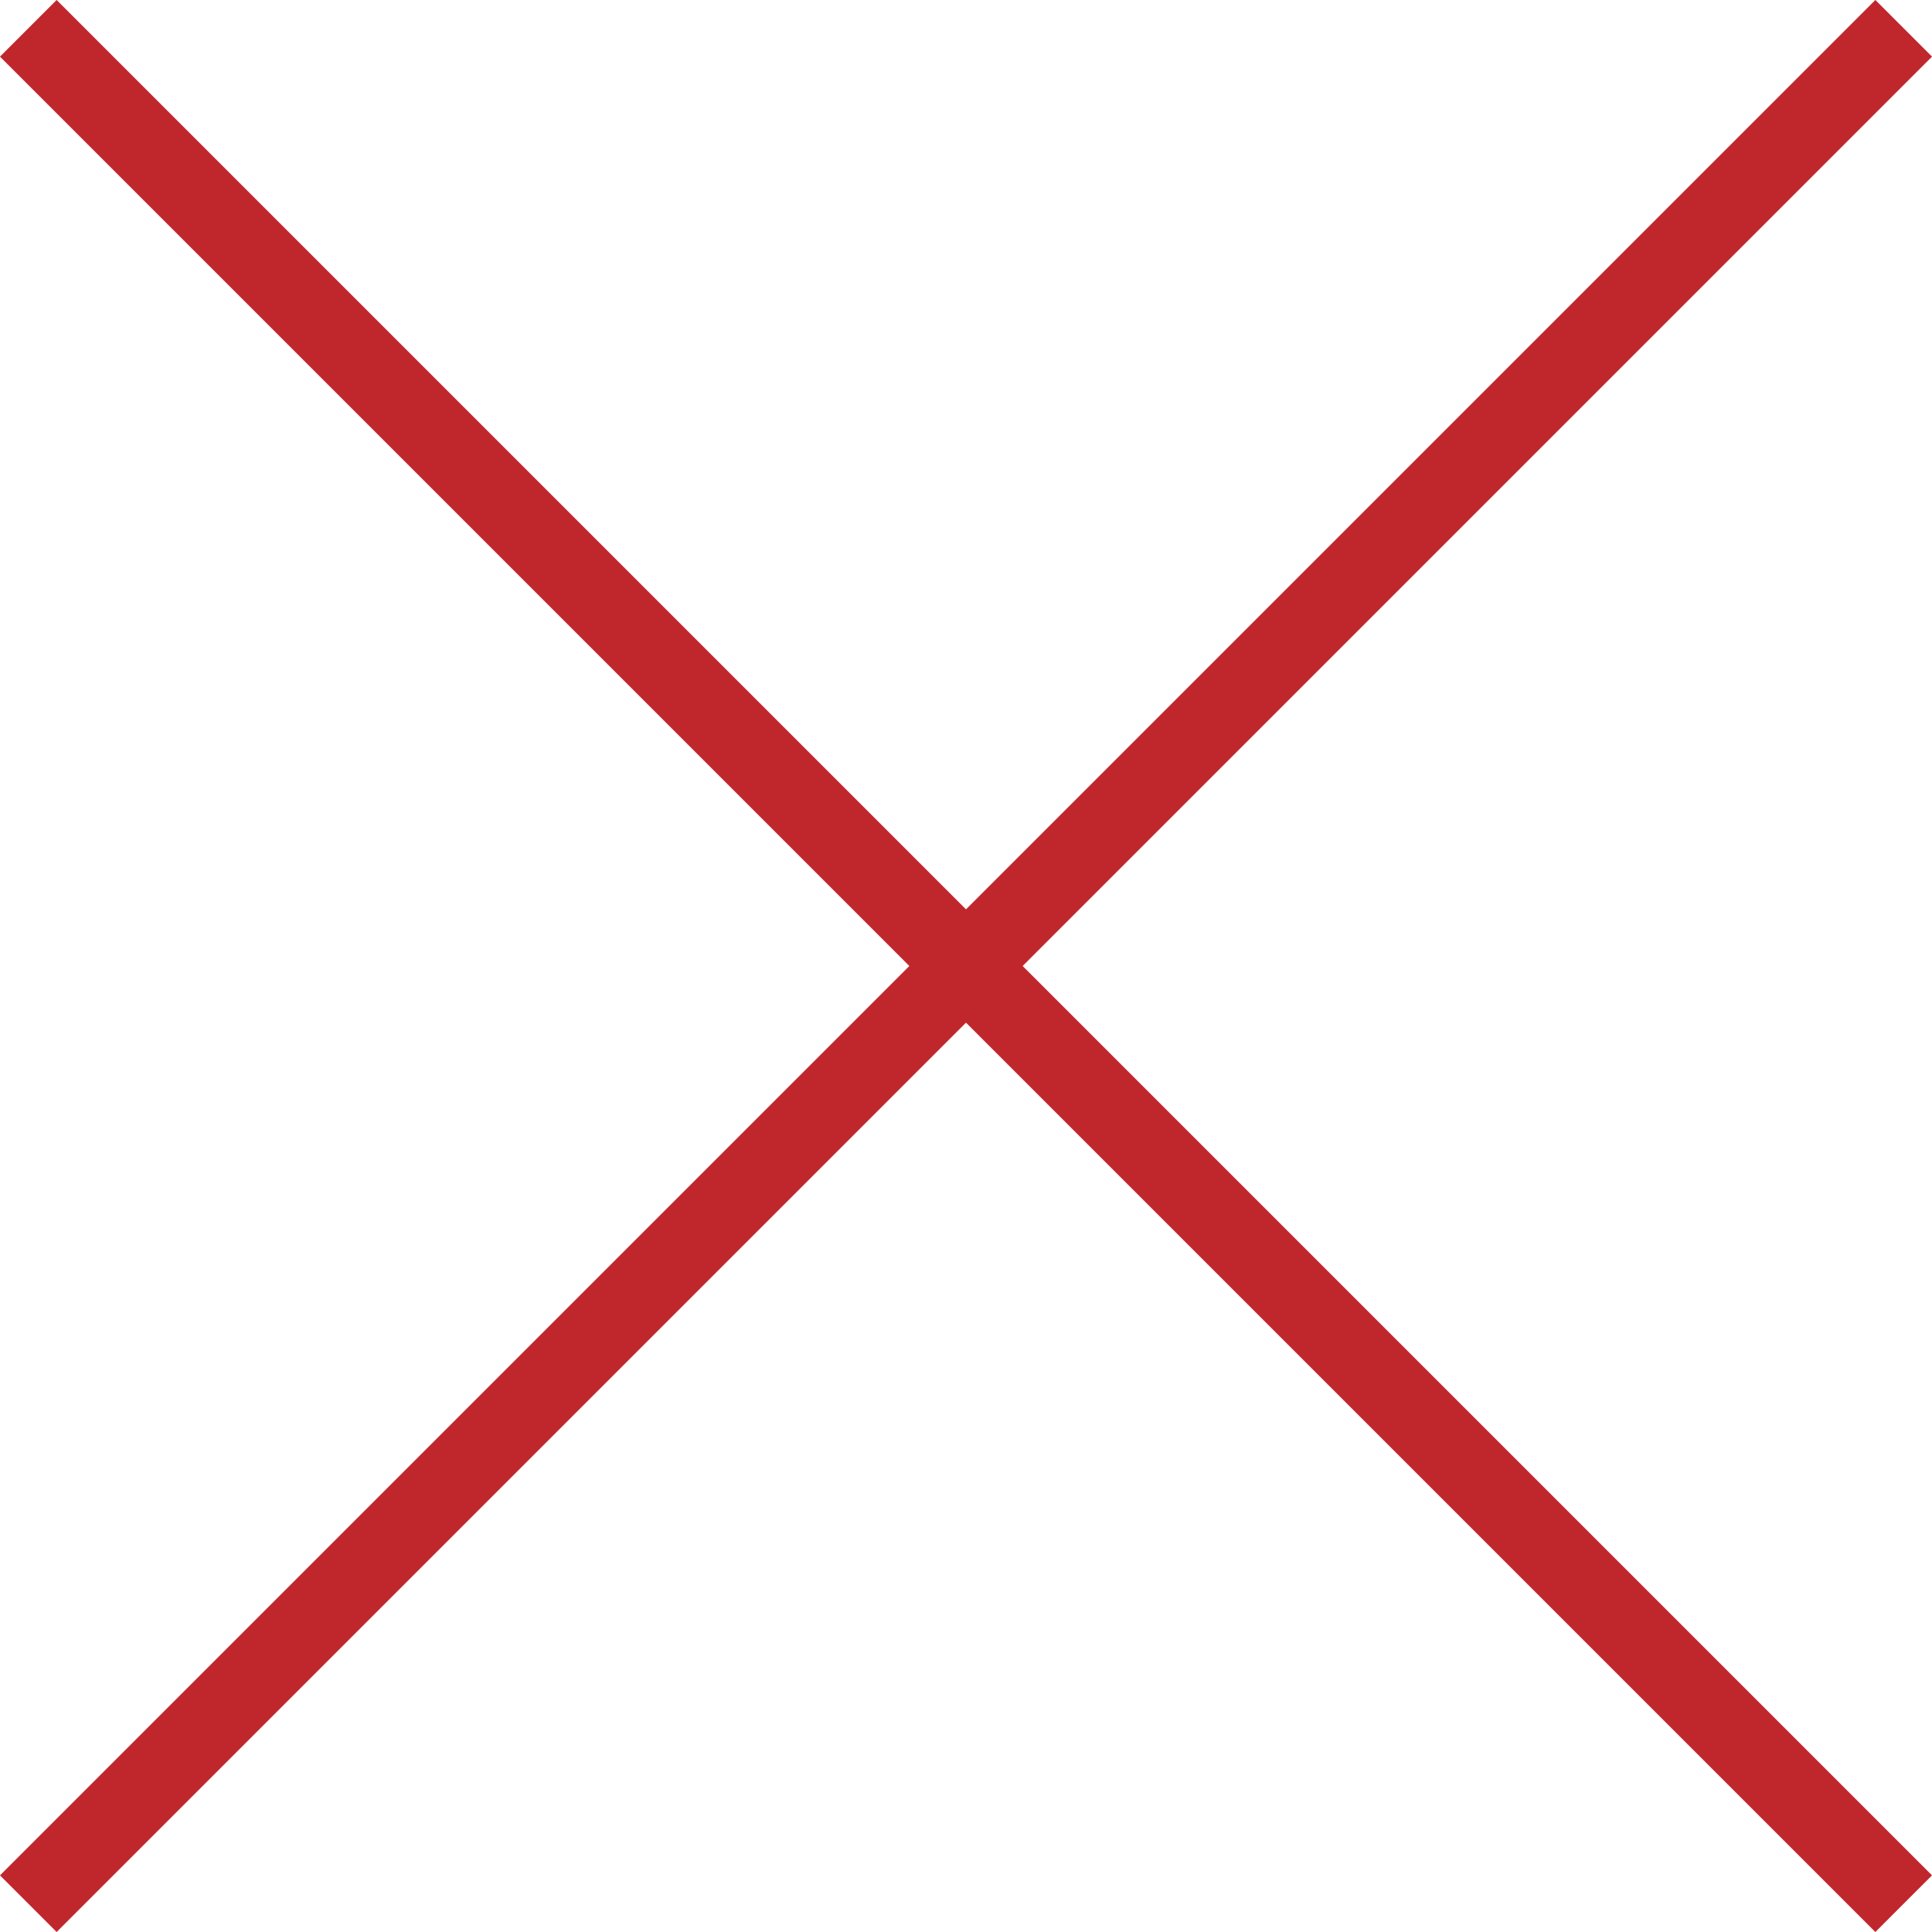
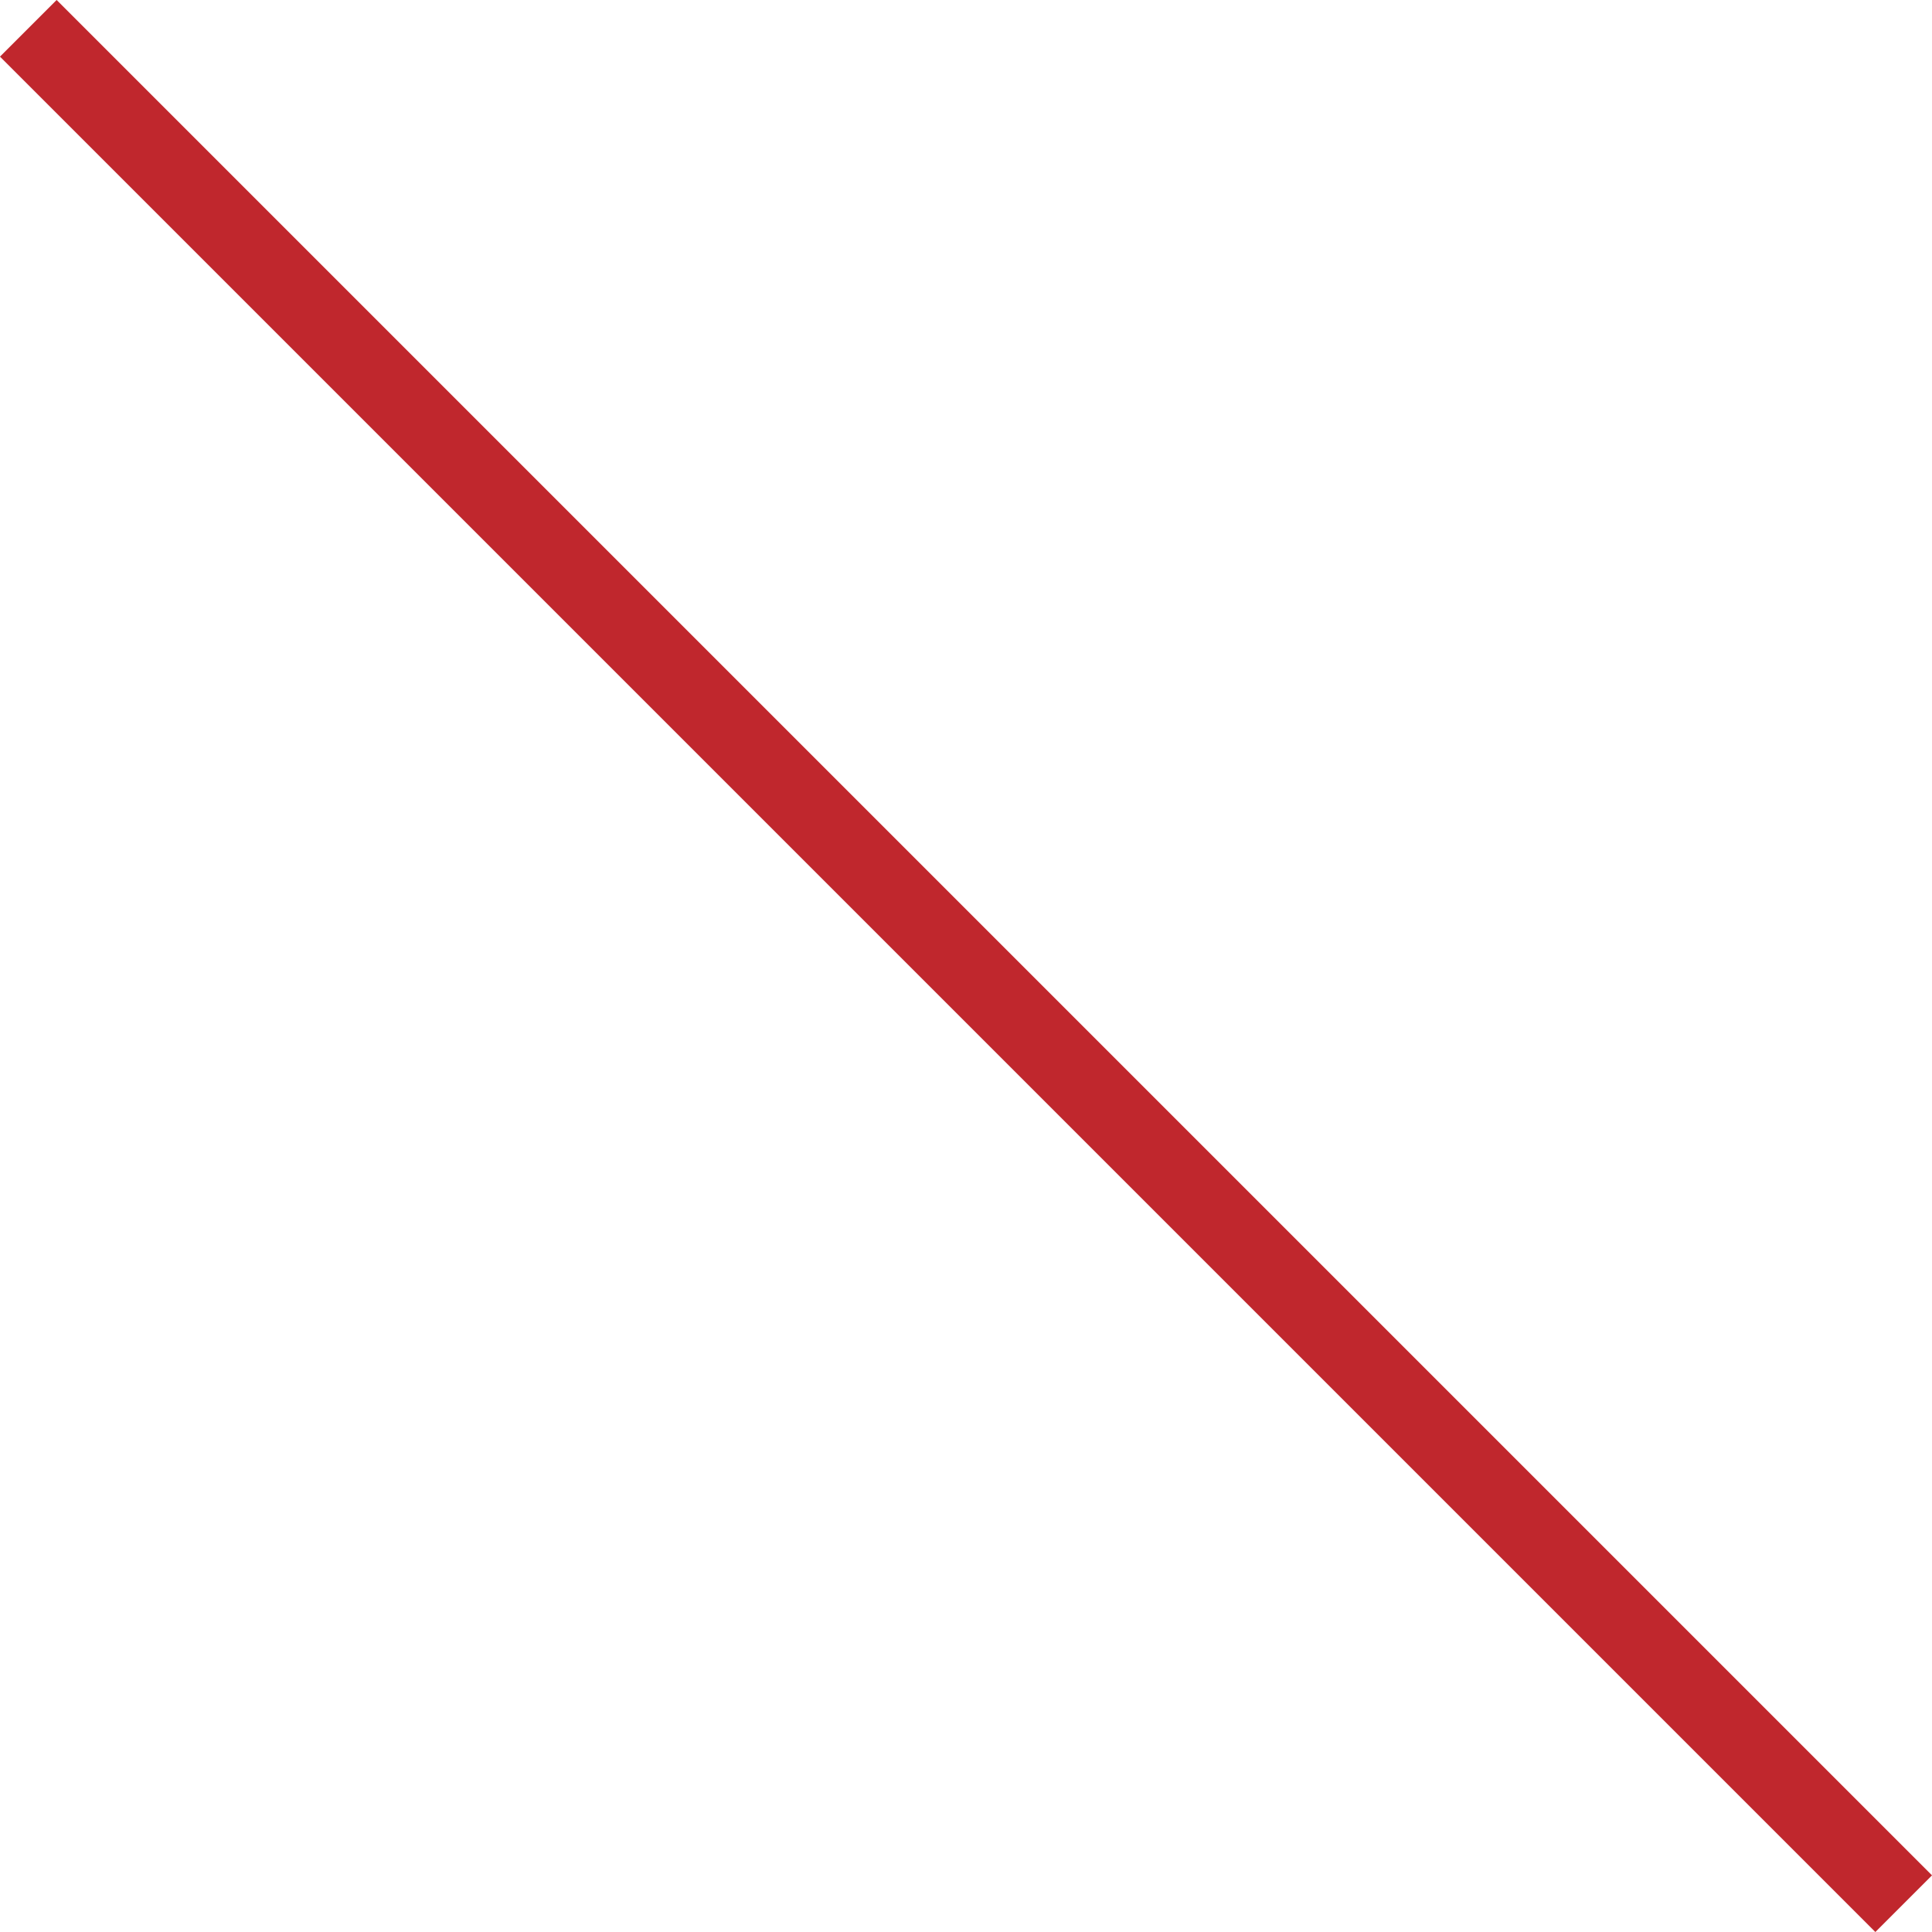
<svg xmlns="http://www.w3.org/2000/svg" version="1.1" id="Слой_1" x="0px" y="0px" viewBox="0 0 361.7 361.7" style="enable-background:new 0 0 361.7 361.7;" xml:space="preserve">
  <style type="text/css">
	.st0{fill:none;stroke:#C0272D;stroke-width:15;stroke-miterlimit:10;}
	.st1{display:none;fill:none;stroke:#000000;stroke-width:6;stroke-miterlimit:10;}
	.st2{display:none;}
</style>
-   <line id="XMLID_3_" class="st0" x1="356.4" y1="5.3" x2="5.3" y2="356.4" />
  <line id="XMLID_2_" class="st0" x1="356.4" y1="356.4" x2="5.3" y2="5.3" />
-   <line id="XMLID_8_" class="st1" x1="107.7" y1="325.3" x2="180.8" y2="423.1" />
-   <line id="XMLID_21_" class="st1" x1="180.8" y1="423.1" x2="253.9" y2="325.3" />
-   <rect id="XMLID_23_" x="167" y="425.4" class="st2" width="27.6" height="8.1" />
</svg>